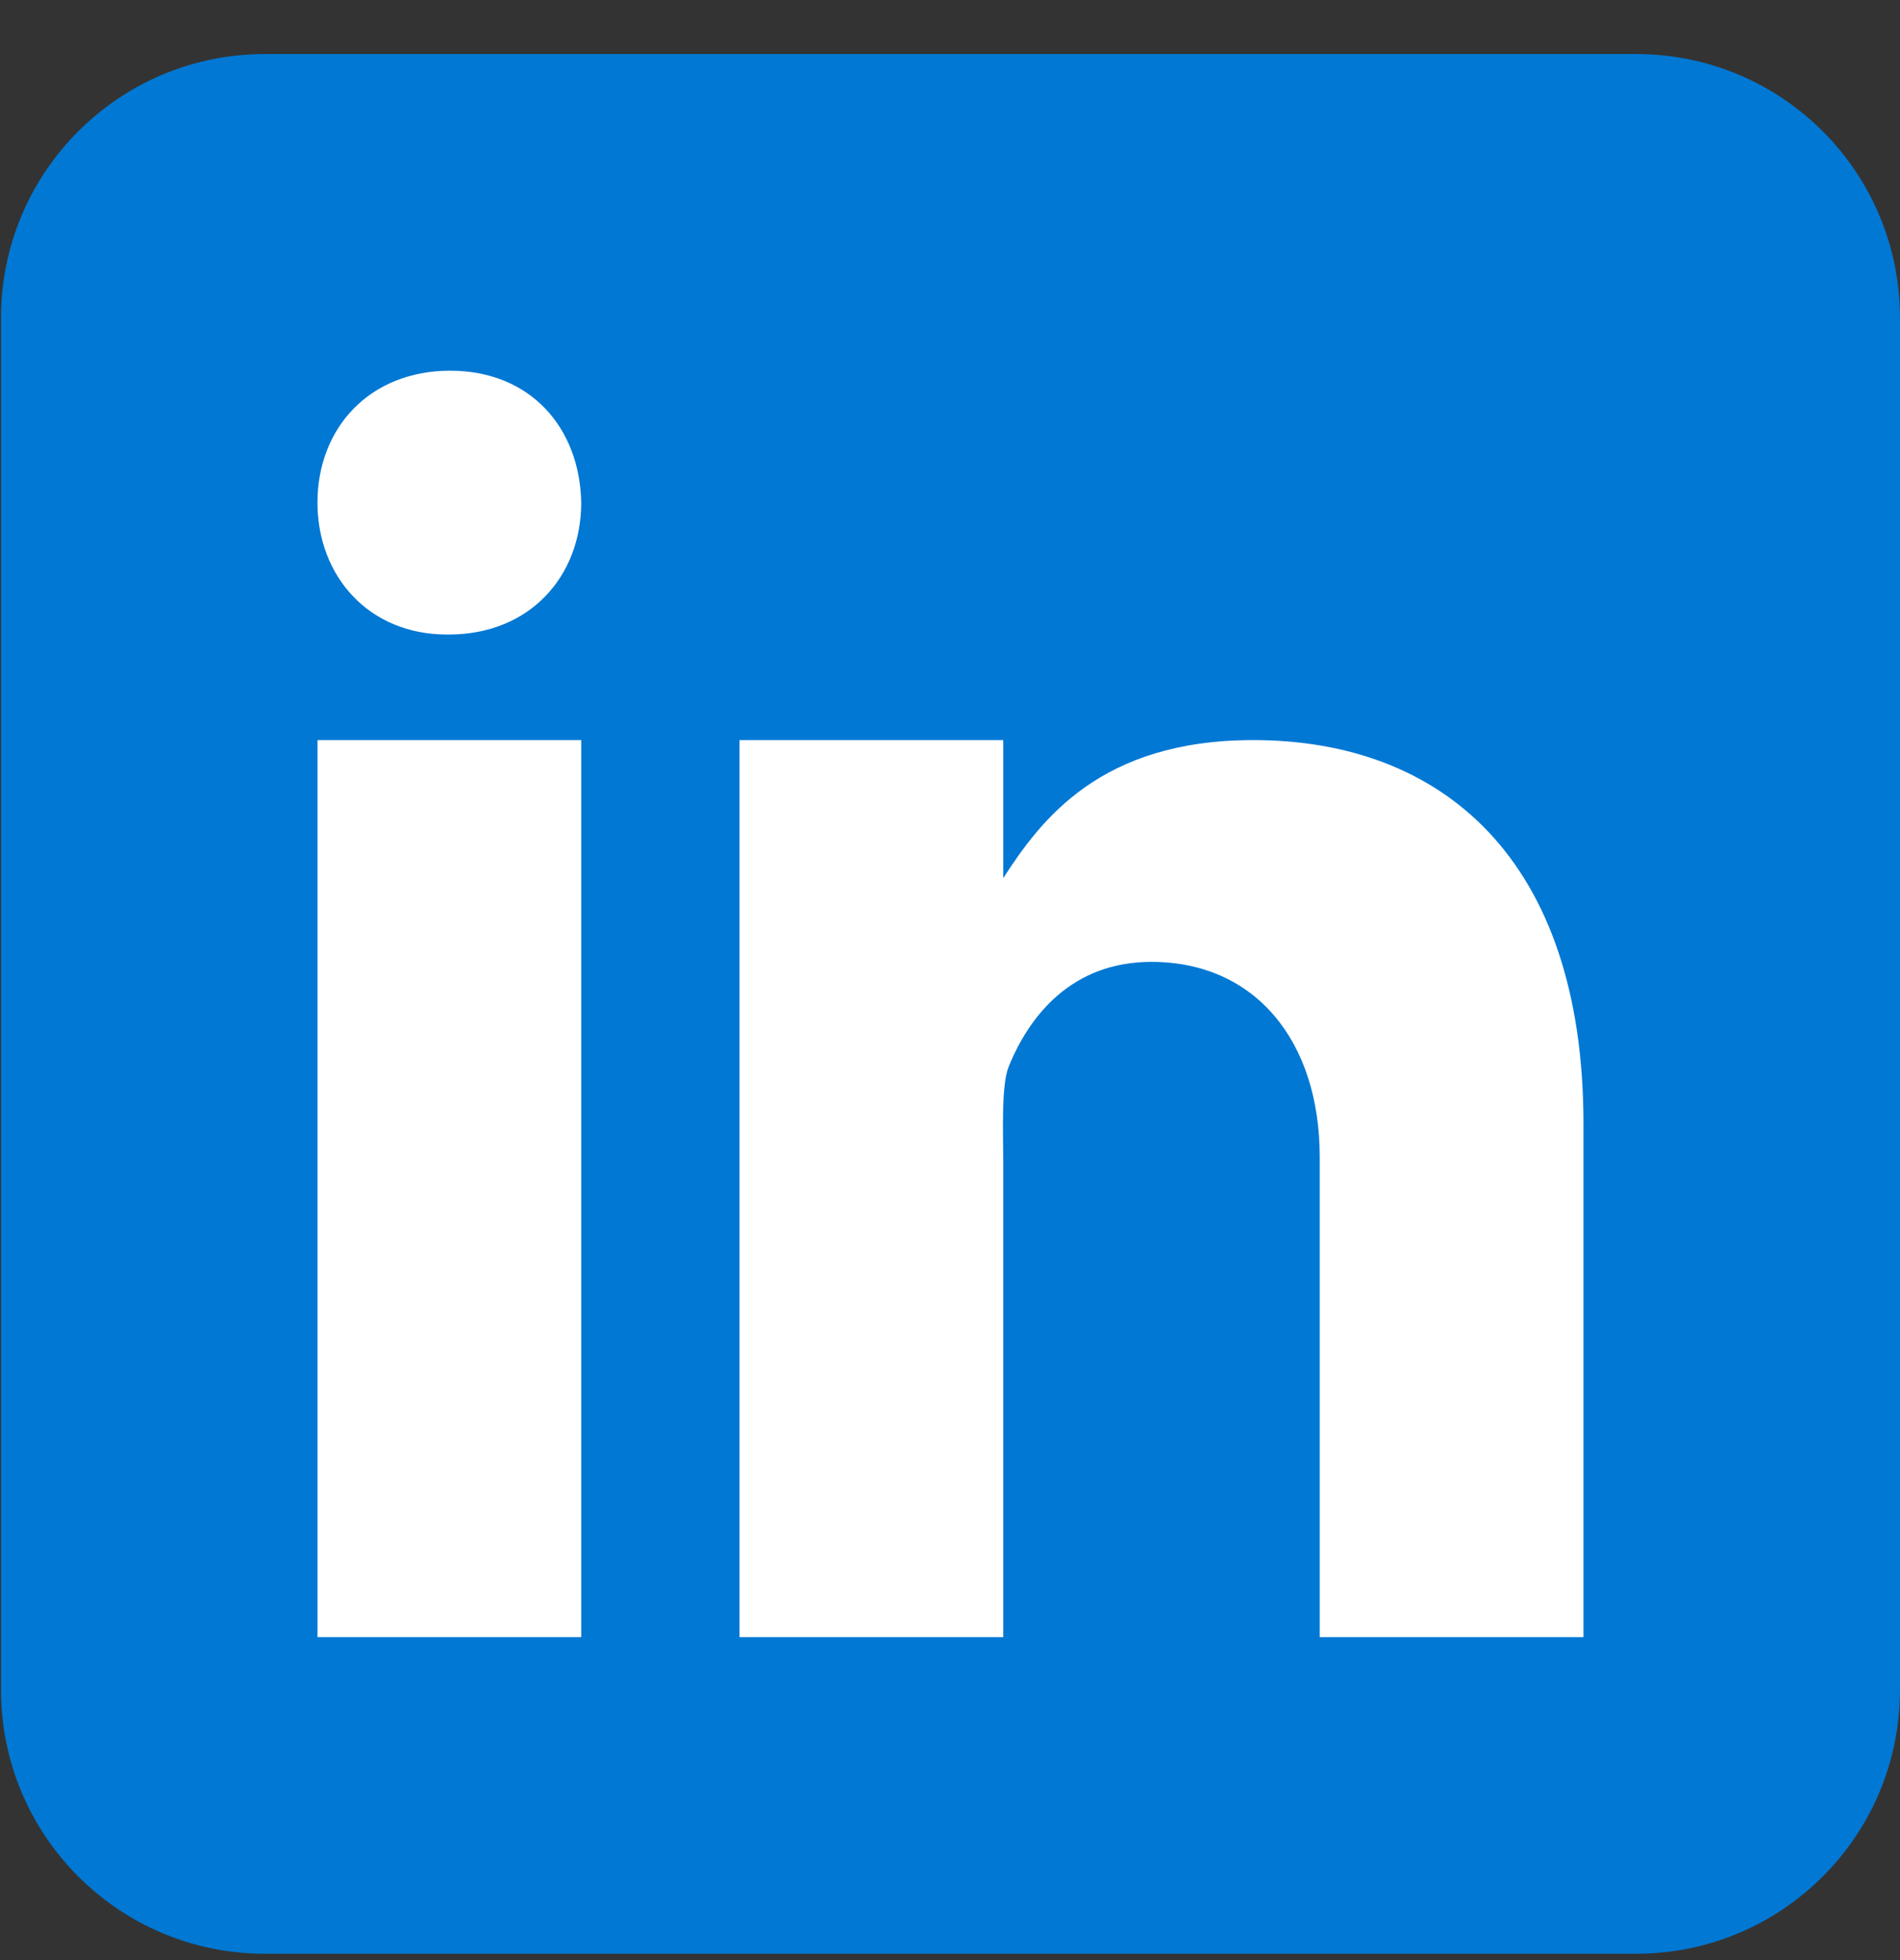
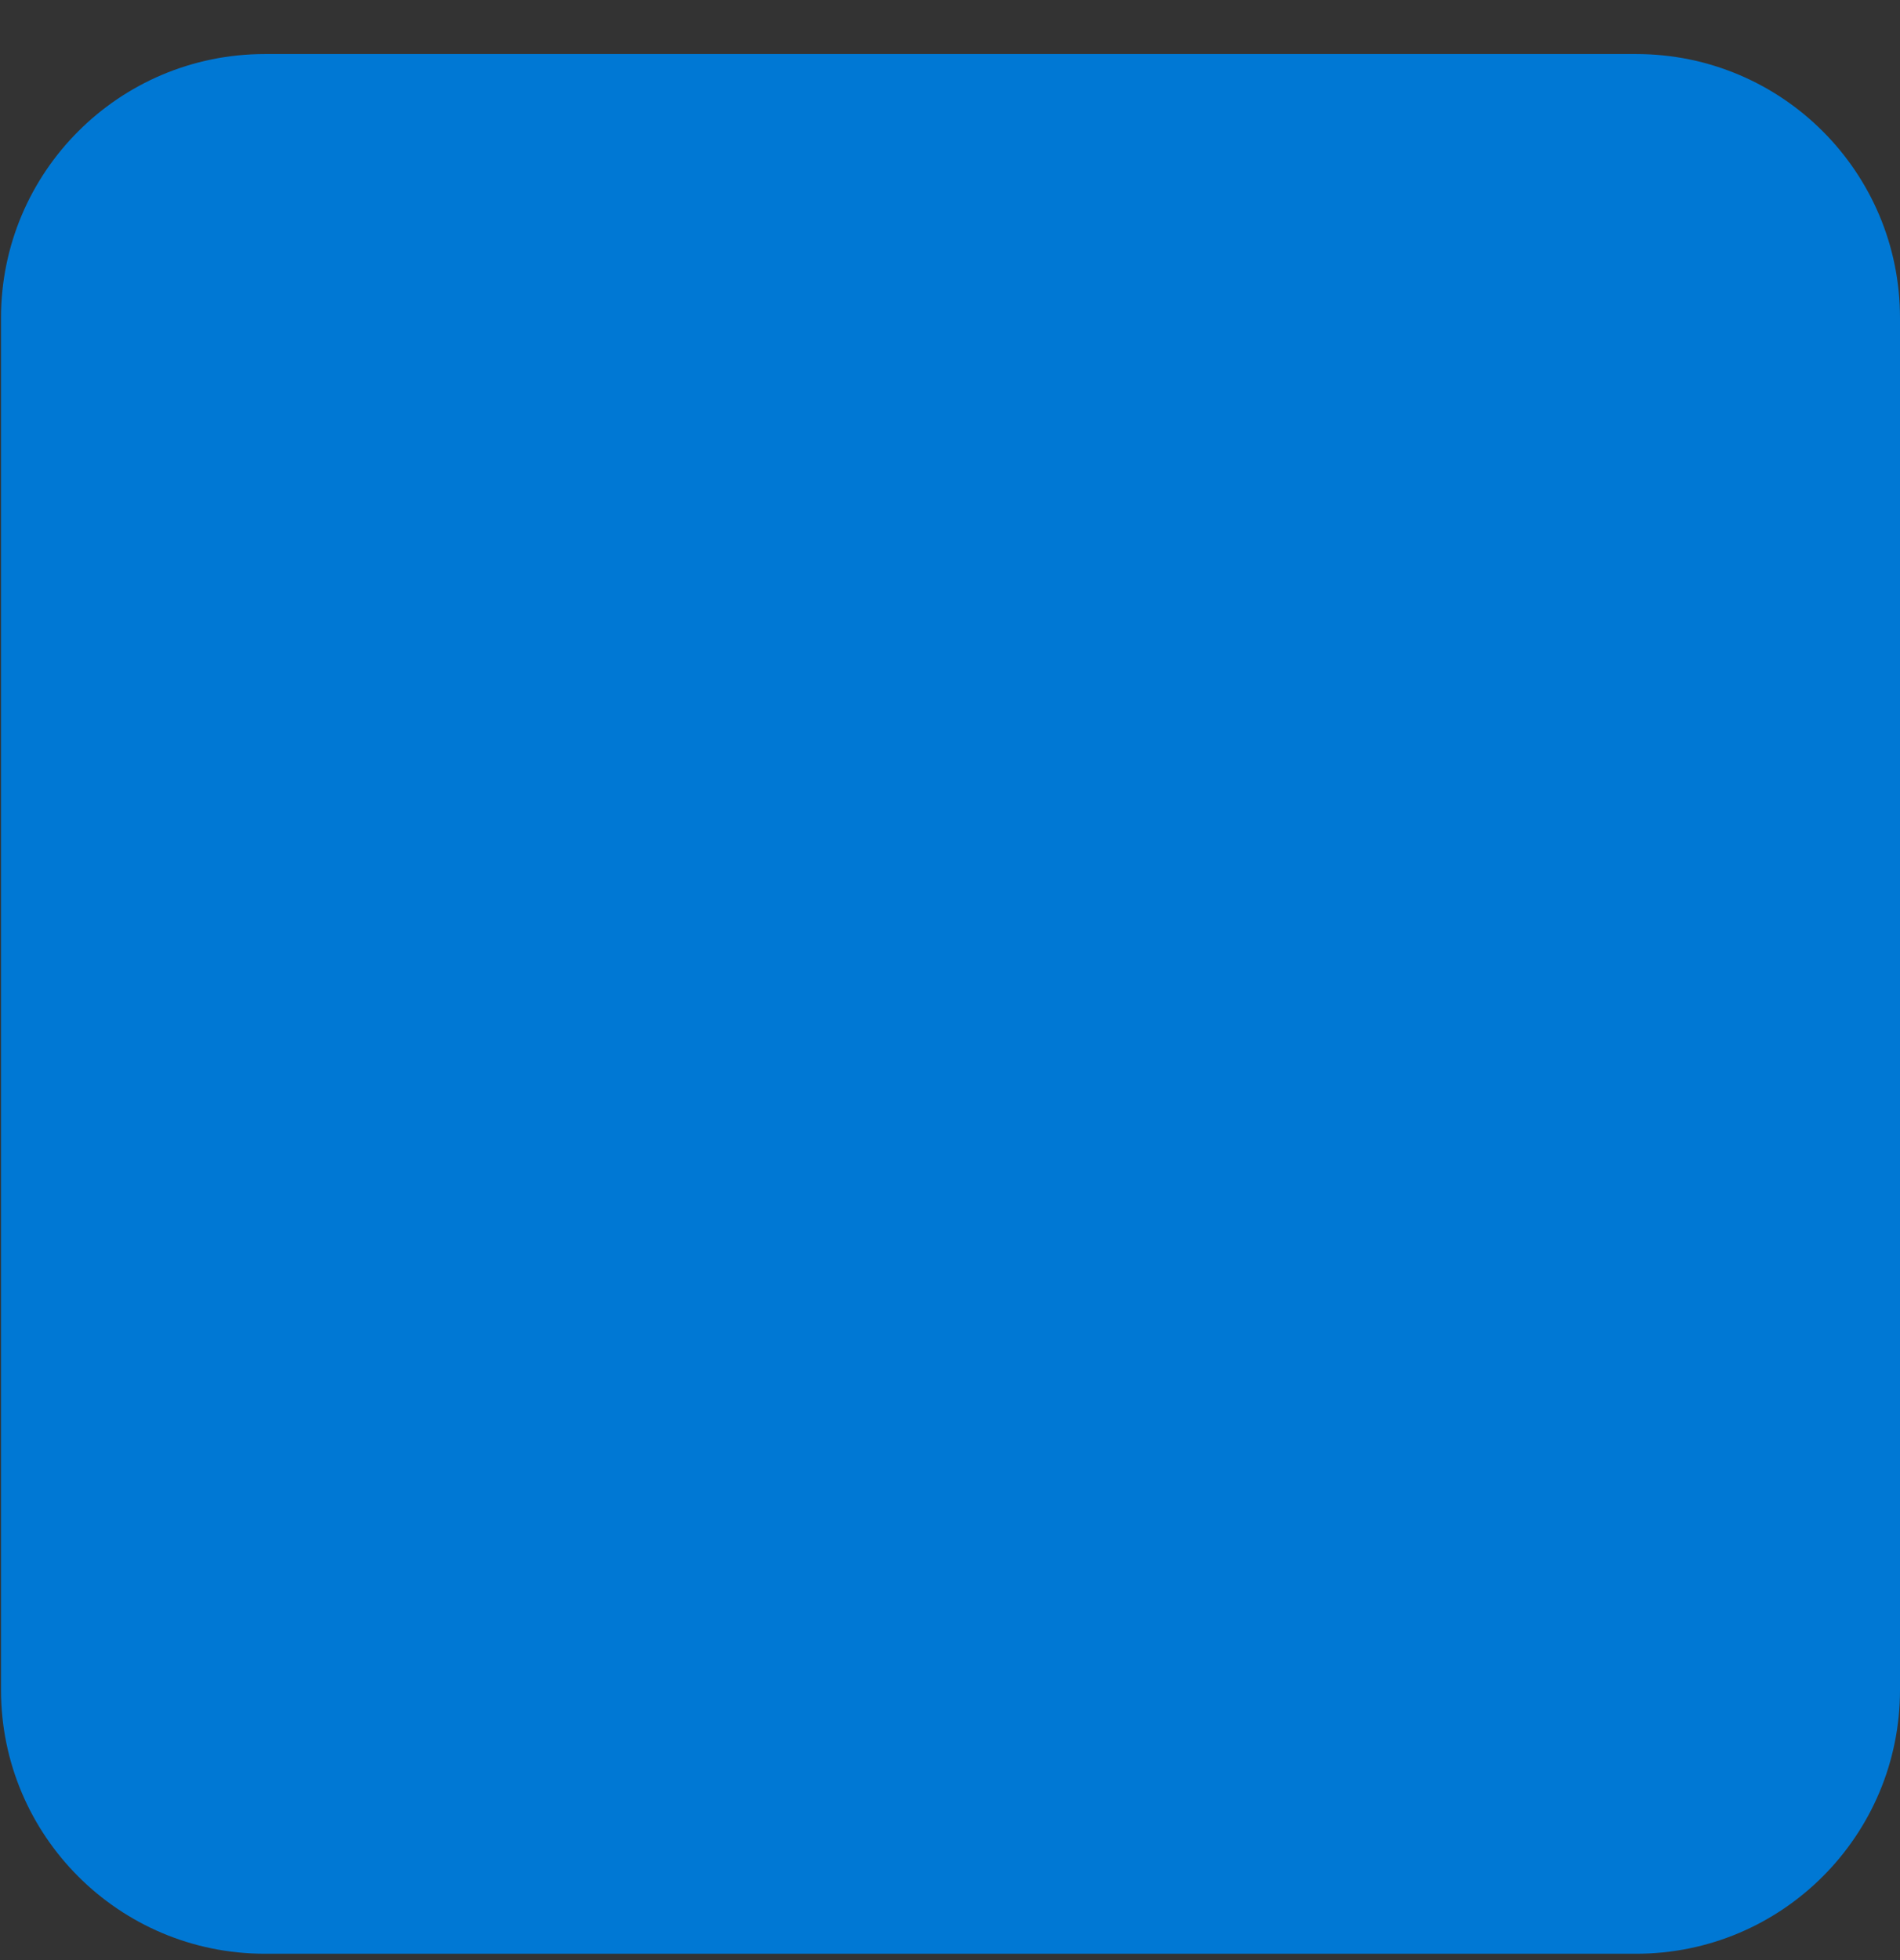
<svg xmlns="http://www.w3.org/2000/svg" width="32" height="33" viewBox="0 0 32 33" fill="none">
  <rect x="0" y="0" width="32" height="33" fill="#333333" stroke="none" />
  <g id="Group 2">
    <path id="Vector" d="M32 28.451C32 30.905 30.012 32.893 27.558 32.893H4.459C2.006 32.893 0.017 30.905 0.017 28.451V5.352C0.017 2.898 2.006 0.91 4.459 0.91H27.558C30.012 0.91 32 2.898 32 5.352V28.451Z" fill="#0078D4" />
-     <path id="Vector_2" d="M5.347 12.46H9.789V27.563H5.347V12.46ZM7.555 10.683H7.53C6.205 10.683 5.347 9.695 5.347 8.461C5.347 7.2 6.231 6.241 7.581 6.241C8.932 6.241 9.765 7.2 9.789 8.461C9.789 9.694 8.932 10.683 7.555 10.683ZM26.669 27.563H22.227V19.479C22.227 17.526 21.139 16.194 19.392 16.194C18.058 16.194 17.337 17.093 16.987 17.962C16.859 18.273 16.897 19.133 16.897 19.567V27.563H12.455V12.46H16.897V14.784C17.537 13.792 18.54 12.46 21.106 12.46C24.285 12.46 26.669 14.459 26.669 18.922L26.669 27.563Z" fill="white" />
  </g>
</svg>